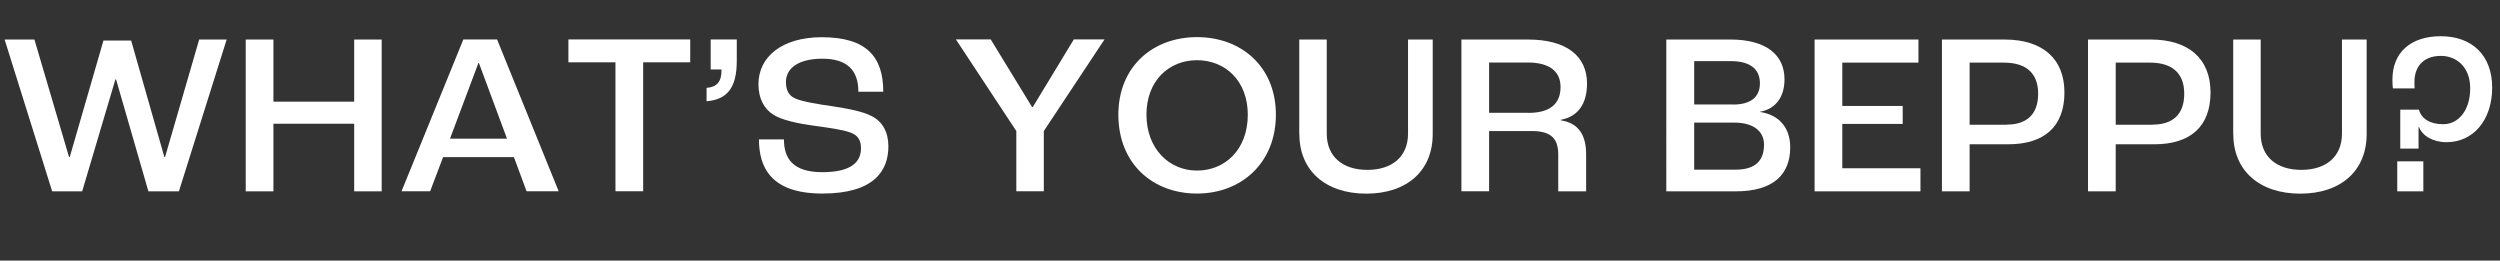
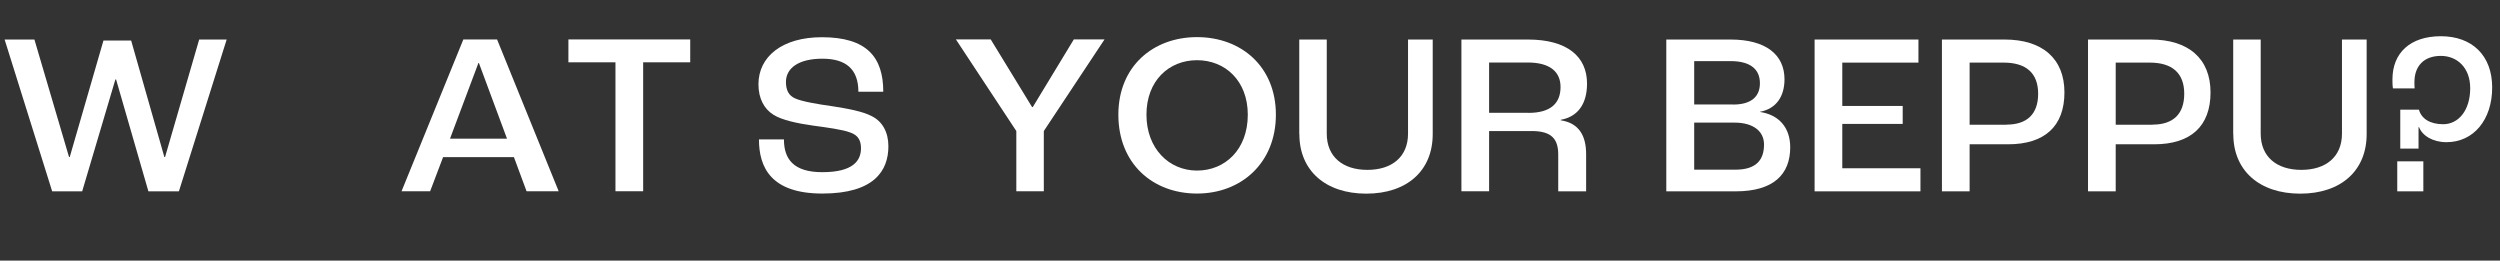
<svg xmlns="http://www.w3.org/2000/svg" id="_レイヤー_2" data-name="レイヤー 2" viewBox="0 0 249.16 25.97">
  <rect x="0" y="0" width="249.16" height="25.97" fill="#333333" stroke="none" />
  <defs>
    <style>
      .cls-1 {
        fill: #fff;
      }
    </style>
  </defs>
  <g id="design">
    <g>
      <path class="cls-1" d="M.46,3.94h2.97l3.45,11.71h.07l3.36-11.61h2.76l3.31,11.61h.07l3.4-11.71h2.74l-4.76,15.13h-3.04l-3.22-11.15h-.07l-3.31,11.15h-2.99L.46,3.94Z" />
-       <path class="cls-1" d="M24.49,3.94h2.76v6.19h8.05V3.94h2.74v15.13h-2.74v-6.74h-8.05v6.74h-2.76V3.94Z" />
      <path class="cls-1" d="M51.22,15.66h-7.06l-1.29,3.4h-2.85l6.16-15.13h3.36l6.14,15.13h-3.2l-1.26-3.4ZM50.53,13.82l-2.8-7.54h-.05l-2.83,7.54h5.68Z" />
      <path class="cls-1" d="M61.34,6.21h-4.69v-2.28h12.14v2.28h-4.69v12.85h-2.76V6.21Z" />
-       <path class="cls-1" d="M70.42,8.76c1.06-.09,1.49-.64,1.49-1.77v-.07h-1.08v-2.99h2.6v2.16c0,2.71-1.01,3.84-3.01,4v-1.33Z" />
      <path class="cls-1" d="M75.65,13.89h2.48c0,1.93.92,3.27,3.82,3.27,3.08,0,3.86-1.15,3.86-2.39,0-.83-.34-1.31-1.06-1.56-.76-.3-2.39-.51-3.7-.69-1.52-.21-3.13-.55-3.96-1.08-.92-.57-1.5-1.61-1.5-3.04,0-2.76,2.37-4.69,6.32-4.69,4.48,0,6.12,1.98,6.12,5.43h-2.48c0-2.23-1.22-3.29-3.59-3.29s-3.63.94-3.63,2.32c0,.85.3,1.36.9,1.63.67.32,2.37.6,3.68.78,1.59.25,3.06.51,4,1.01,1.04.53,1.63,1.59,1.63,2.99,0,2.44-1.43,4.71-6.58,4.71s-6.32-2.64-6.32-5.4Z" />
      <path class="cls-1" d="M101.29,13.06l-6.02-9.13h3.47l4.12,6.74h.07l4.09-6.74h3.06l-6.05,9.13v6h-2.74v-6Z" />
      <path class="cls-1" d="M111.46,11.43c0-4.81,3.45-7.73,7.84-7.73s7.86,2.92,7.86,7.73-3.45,7.86-7.86,7.86-7.84-2.97-7.84-7.86ZM124.36,11.43c0-3.38-2.25-5.43-5.06-5.43s-5.04,2.05-5.04,5.43,2.25,5.57,5.04,5.57,5.06-2.09,5.06-5.57Z" />
      <path class="cls-1" d="M129.49,13.36V3.94h2.74v9.38c0,2.3,1.59,3.61,4.05,3.61s4.05-1.31,4.05-3.61V3.94h2.46v9.43c0,3.63-2.55,5.93-6.62,5.93s-6.67-2.3-6.67-5.93Z" />
      <path class="cls-1" d="M145.63,3.94h6.65c3.89,0,5.89,1.68,5.89,4.39,0,1.95-.85,3.29-2.62,3.61v.05c1.84.28,2.53,1.56,2.53,3.38v3.7h-2.78v-3.66c0-1.52-.62-2.35-2.64-2.35h-4.25v6h-2.76V3.94ZM152.33,11.25c2.23,0,3.2-.97,3.2-2.58,0-1.52-1.06-2.44-3.26-2.44h-3.86v5.01h3.93Z" />
      <path class="cls-1" d="M166.08,3.94h6.39c3.54,0,5.38,1.52,5.38,3.96,0,1.72-.83,2.94-2.44,3.24v.02c1.89.28,3.01,1.56,3.01,3.52,0,2.71-1.68,4.39-5.43,4.39h-6.92V3.94ZM172.73,10.42c1.79,0,2.67-.78,2.67-2.12s-.87-2.21-2.94-2.21h-3.61v4.32h3.89ZM172.96,16.91c2.07,0,2.85-.97,2.85-2.51,0-1.31-1.06-2.18-2.94-2.18h-4.02v4.69h4.12Z" />
      <path class="cls-1" d="M180.85,3.94h10.35v2.3h-7.59v4.32h6.02v1.79h-6.02v4.42h7.79v2.3h-10.55V3.94Z" />
      <path class="cls-1" d="M193.54,3.94h6.25c3.75,0,5.96,1.89,5.96,5.27s-1.98,5.17-5.61,5.17h-3.84v4.69h-2.76V3.94ZM199.98,12.42c2,0,3.15-1.01,3.15-3.08s-1.22-3.1-3.43-3.1h-3.4v6.19h3.68Z" />
      <path class="cls-1" d="M208.1,3.94h6.25c3.75,0,5.96,1.89,5.96,5.27s-1.98,5.17-5.61,5.17h-3.84v4.69h-2.76V3.94ZM214.54,12.42c2,0,3.15-1.01,3.15-3.08s-1.22-3.1-3.43-3.1h-3.4v6.19h3.68Z" />
      <path class="cls-1" d="M222.57,13.36V3.94h2.74v9.38c0,2.3,1.59,3.61,4.05,3.61s4.05-1.31,4.05-3.61V3.94h2.46v9.43c0,3.63-2.55,5.93-6.62,5.93s-6.67-2.3-6.67-5.93Z" />
      <path class="cls-1" d="M239.22,10.93h1.86c.25.9,1.1,1.45,2.42,1.45,1.52,0,2.69-1.38,2.69-3.59,0-2.07-1.33-3.22-2.92-3.22-1.72,0-2.64,1.04-2.64,2.62,0,.12,0,.39.02.62h-2.16c-.05-.28-.05-.64-.05-.9,0-2.62,1.75-4.3,4.83-4.3s5.11,1.89,5.11,5.11-1.86,5.45-4.55,5.45c-1.36,0-2.41-.64-2.74-1.5h-.05v2.14h-1.82v-3.89ZM238.92,16.08h2.6v2.99h-2.6v-2.99Z" />
    </g>
  </g>
</svg>